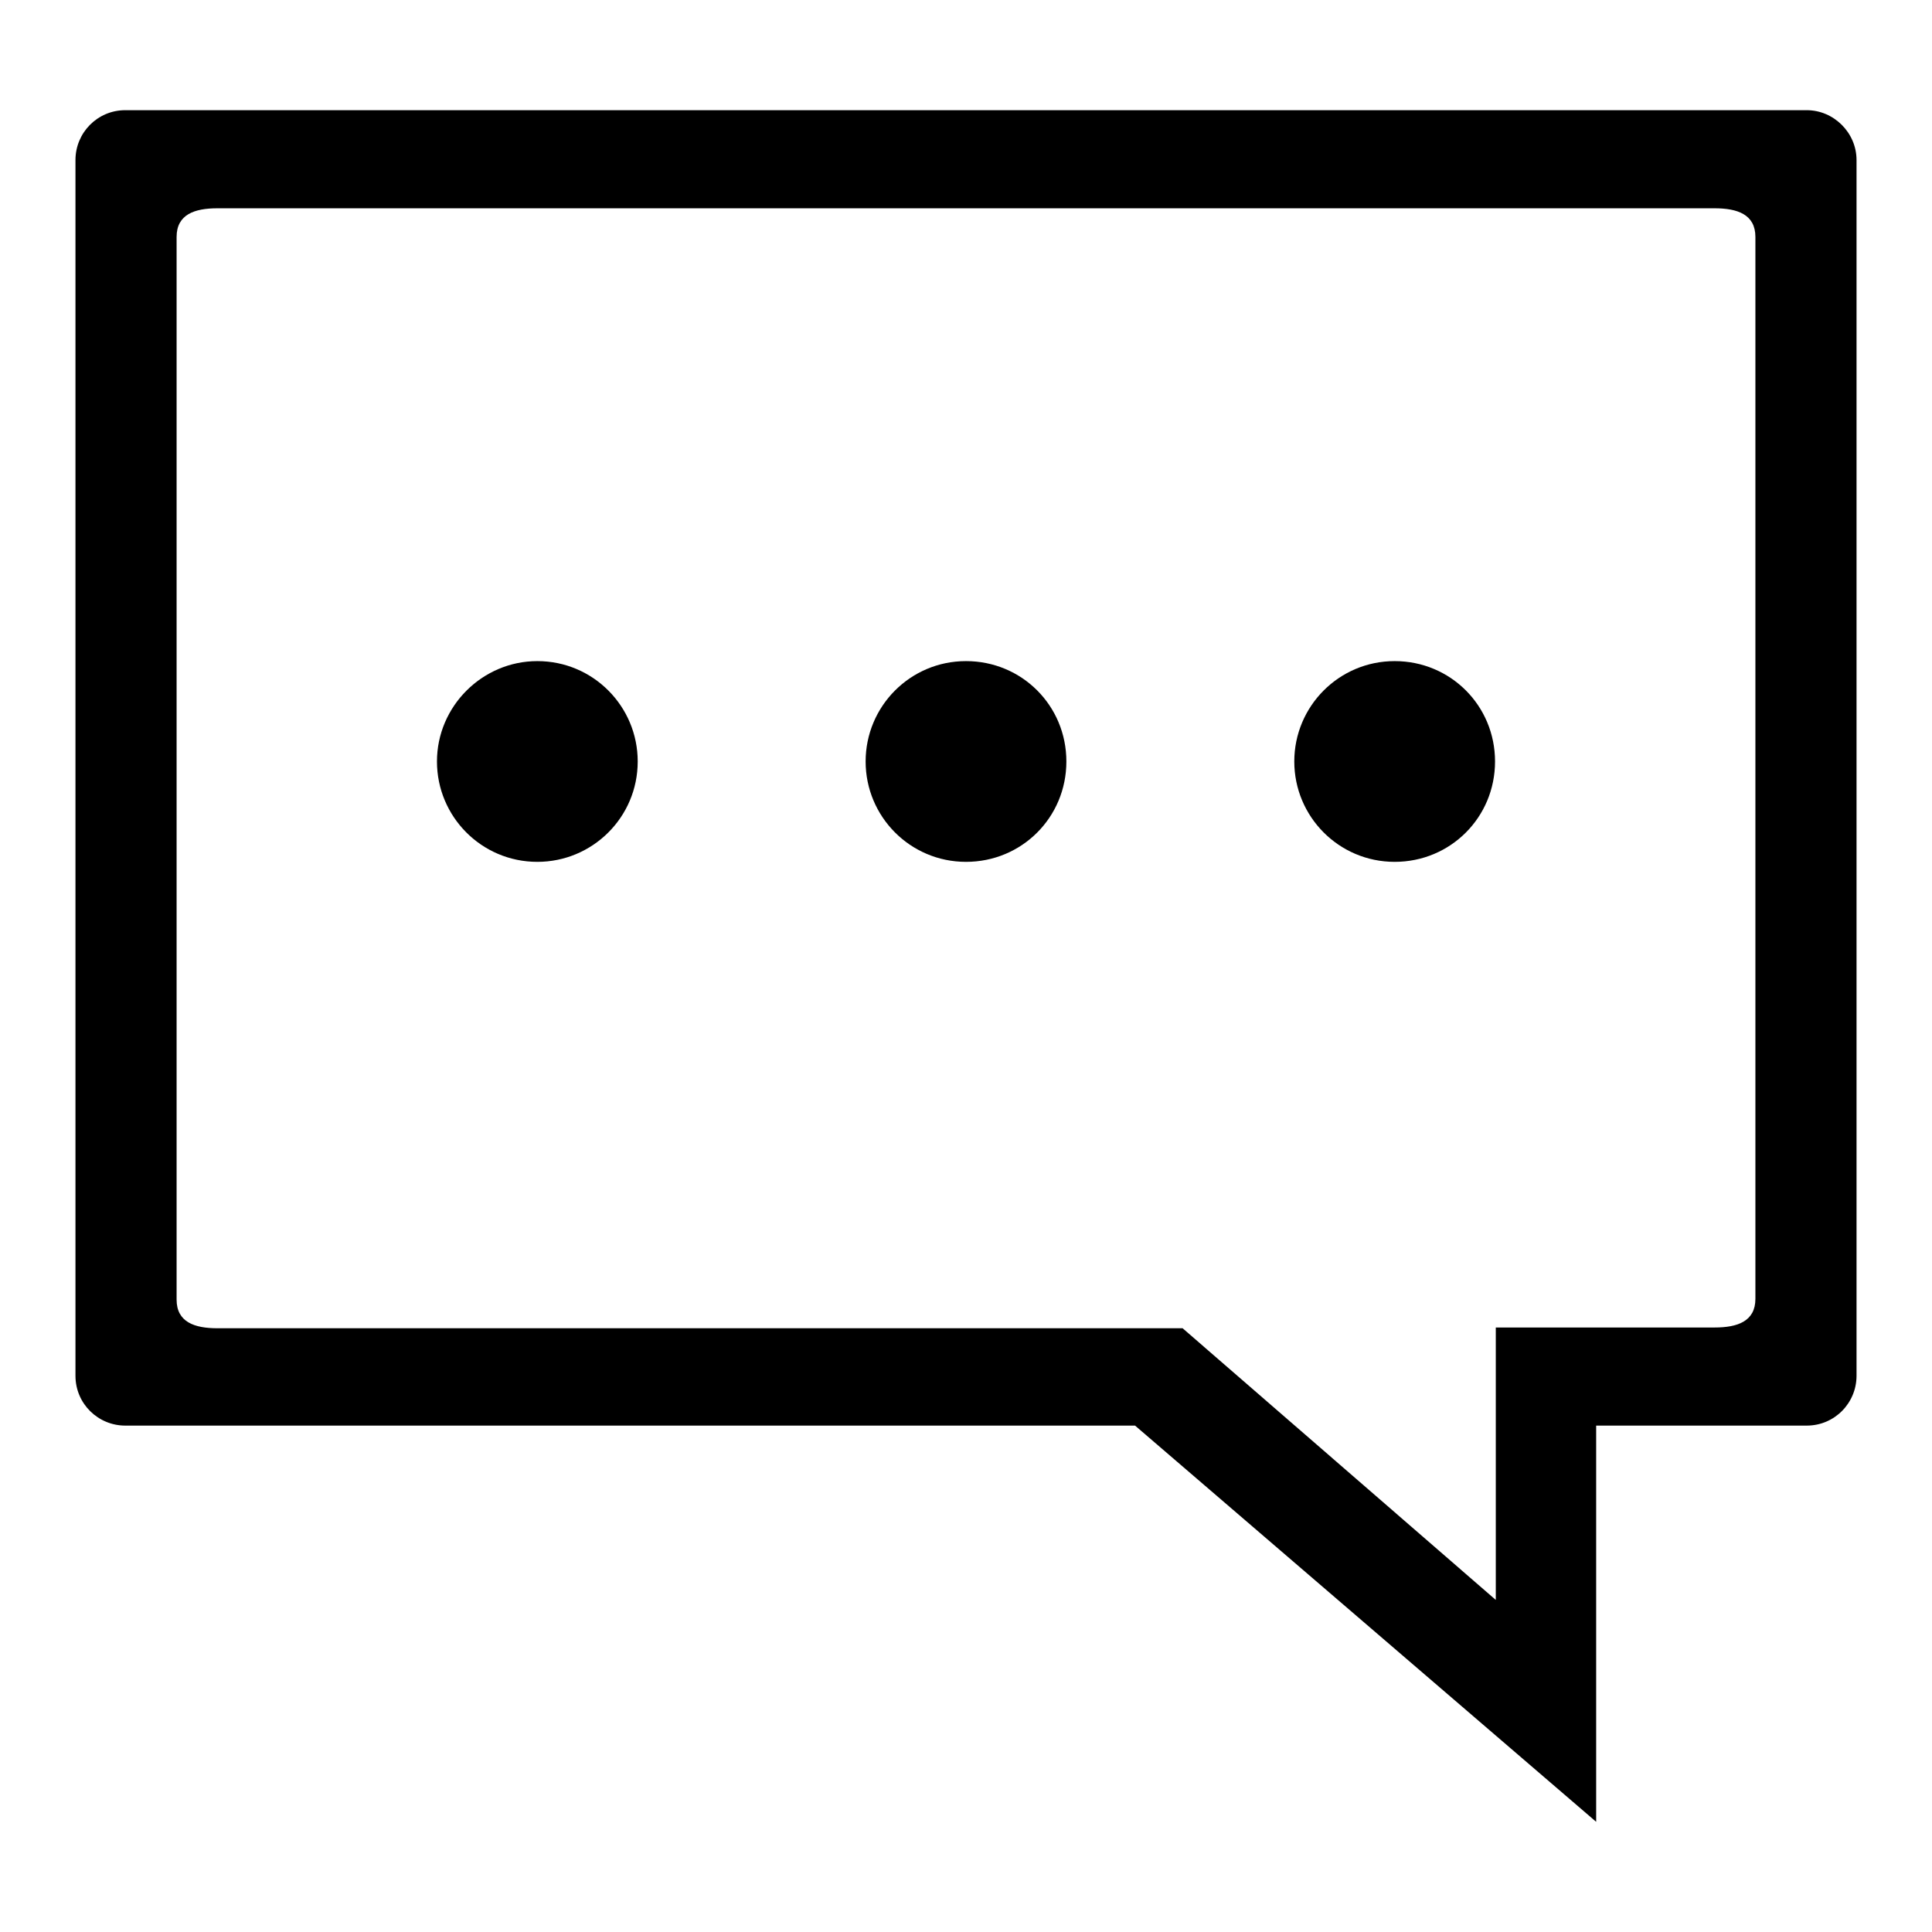
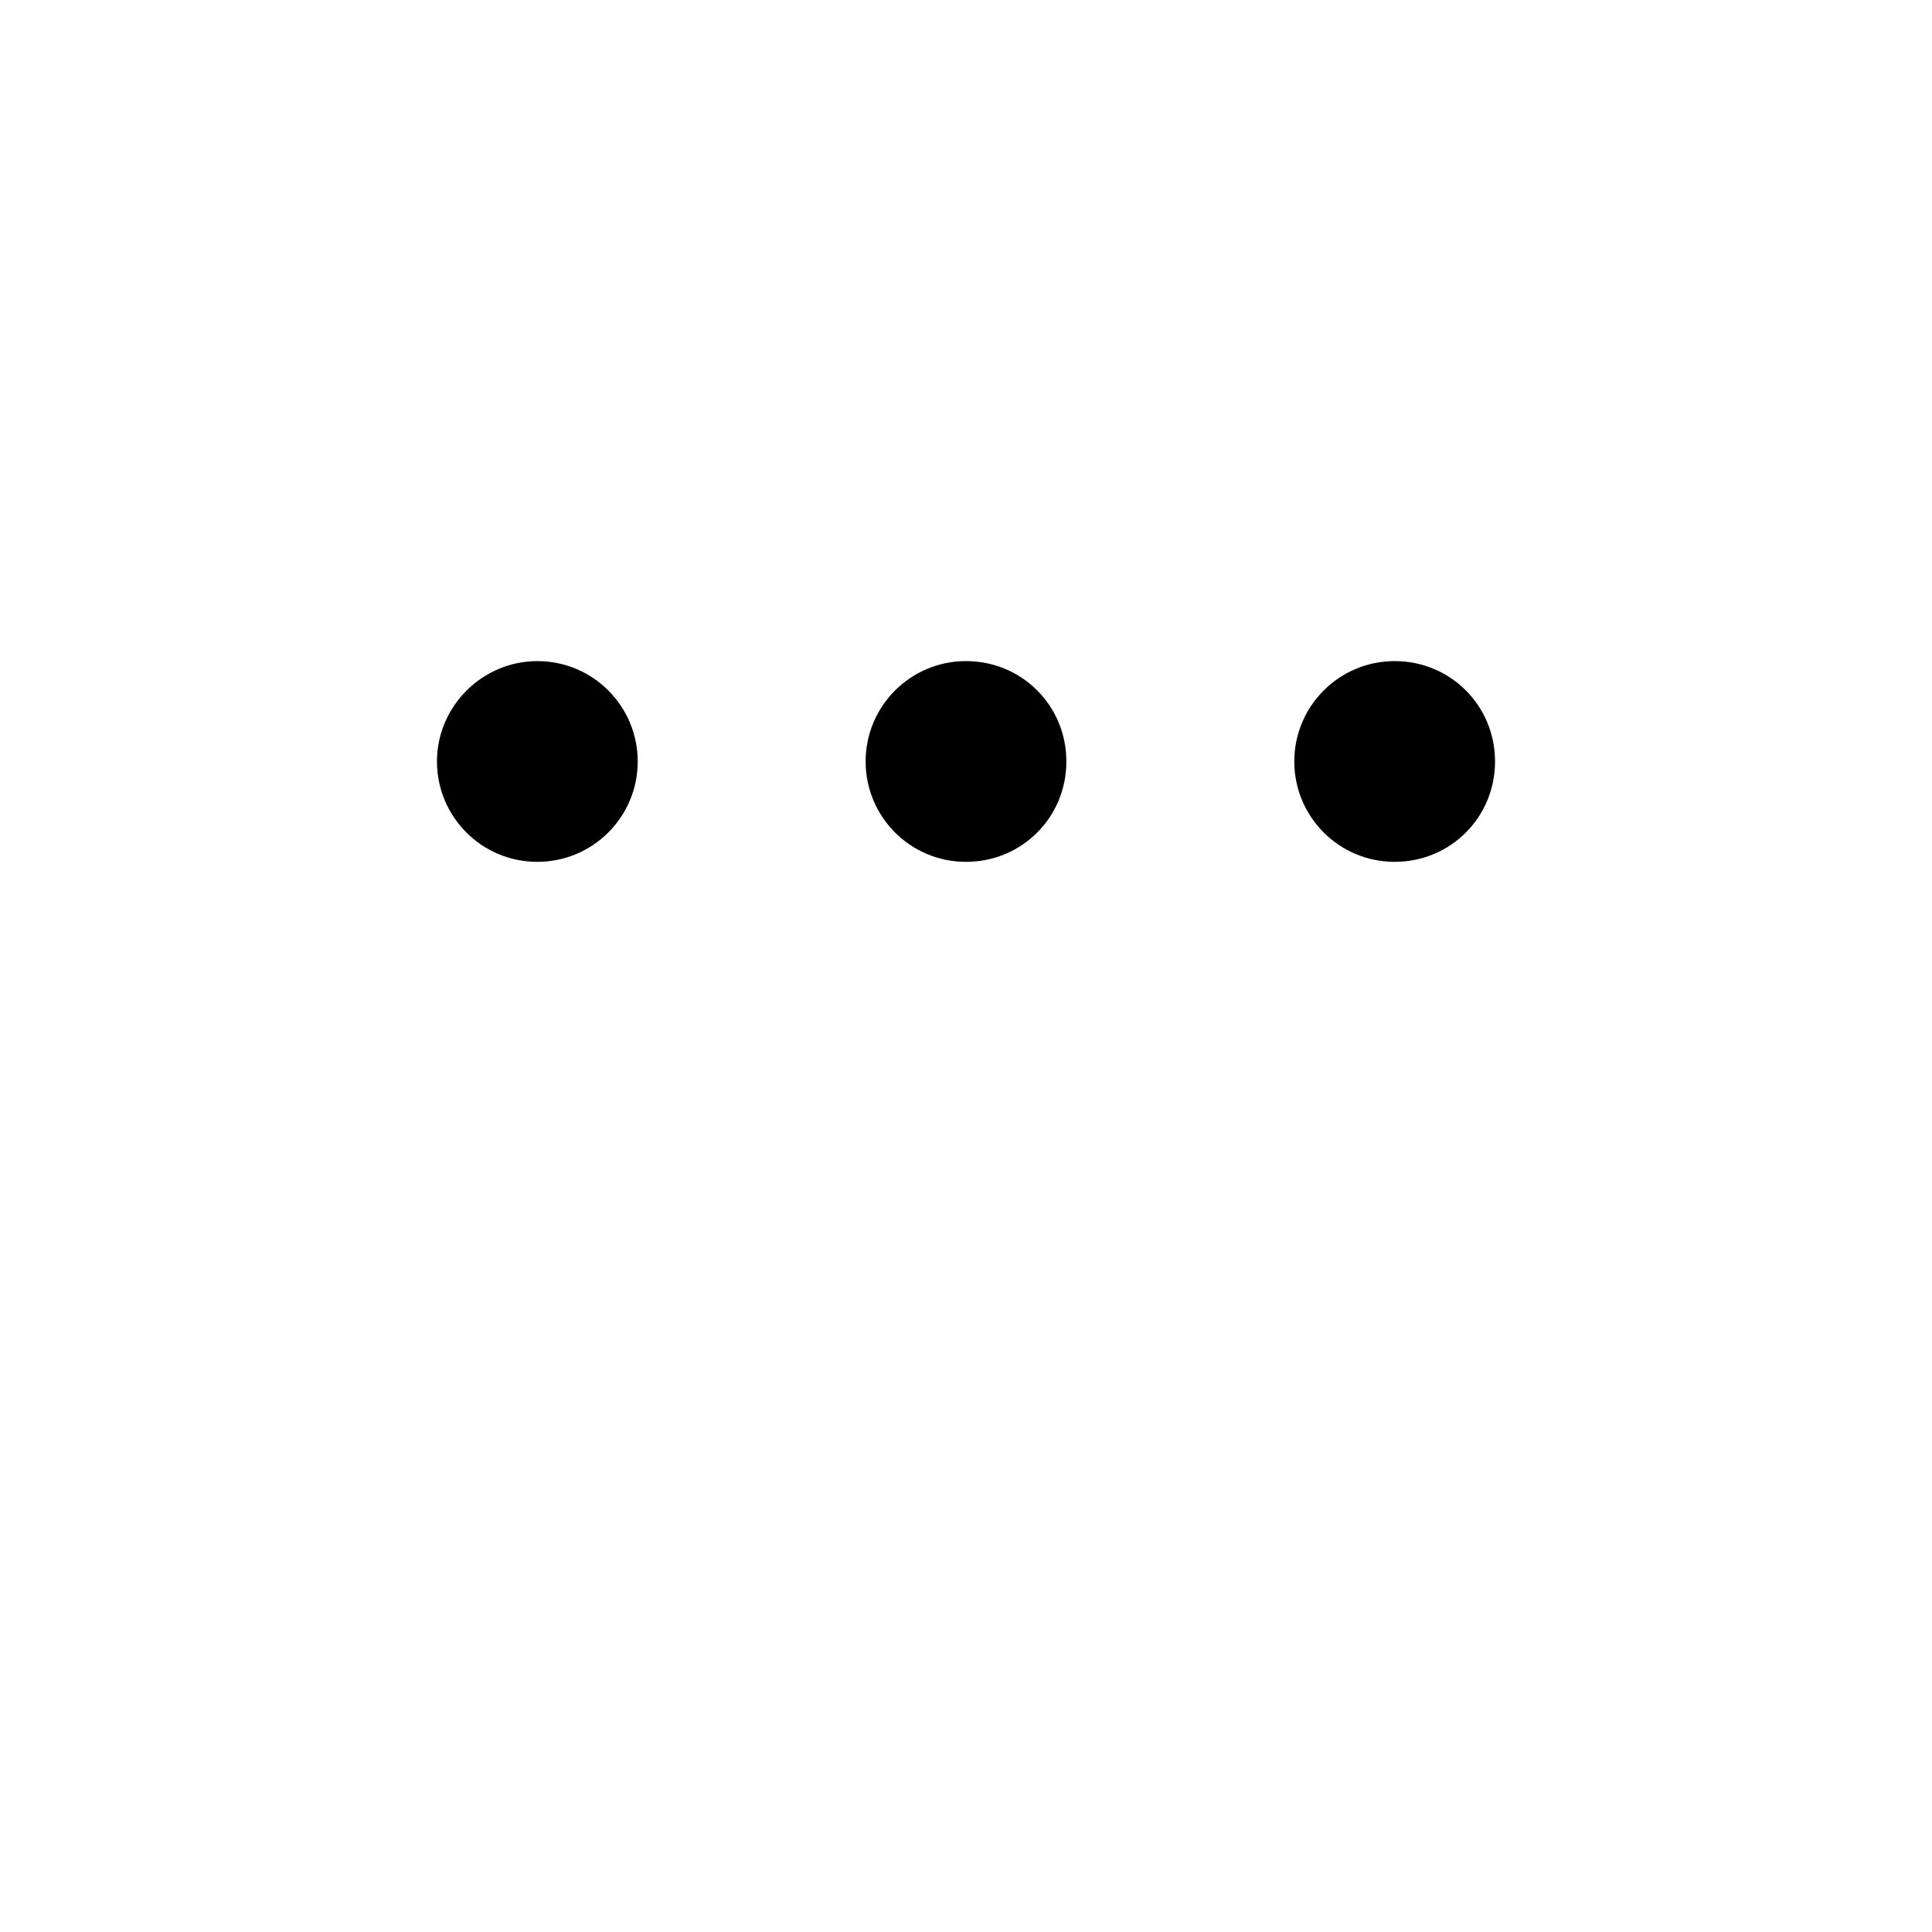
<svg xmlns="http://www.w3.org/2000/svg" version="1.1" x="0px" y="0px" viewBox="0 0 256 256" enable-background="new 0 0 256 256" xml:space="preserve">
  <g>
    <g>
-       <path fill="#000000" d="M239.4,14.6H16.6c-3.7,0-6.6,3-6.6,6.6v161.1c0,3.7,3,6.6,6.6,6.6h133.8l61.1,52.5l0-52.5h27.9c3.7,0,6.6-3,6.6-6.6V21.2C246,17.6,243,14.6,239.4,14.6z M232.6,172.1c0,3-2.4,3.8-5.4,3.8l-29,0v0.2l0,35.9l-41.5-36v0h0l0,0l0,0H28.8c-3,0-5.4-0.8-5.4-3.8V31.4c0-3,2.4-3.8,5.4-3.8h198.4c3,0,5.4,0.8,5.4,3.8V172.1L232.6,172.1z" />
      <path fill="#000000" d="M57.9,100.9c0,7.3,5.9,13.3,13.3,13.3c7.3,0,13.3-5.9,13.3-13.3l0,0c0-7.3-5.9-13.3-13.3-13.3C63.9,87.6,57.9,93.6,57.9,100.9z" />
      <path fill="#000000" d="M114.7,100.9c0,7.3,5.9,13.3,13.3,13.3s13.3-5.9,13.3-13.3s-5.9-13.3-13.3-13.3S114.7,93.6,114.7,100.9L114.7,100.9z" />
-       <path fill="#000000" d="M171.5,100.9c0,7.3,5.9,13.3,13.3,13.3s13.3-5.9,13.3-13.3s-5.9-13.3-13.3-13.3S171.5,93.6,171.5,100.9z" />
+       <path fill="#000000" d="M171.5,100.9c0,7.3,5.9,13.3,13.3,13.3s13.3-5.9,13.3-13.3s-5.9-13.3-13.3-13.3S171.5,93.6,171.5,100.9" />
    </g>
  </g>
</svg>